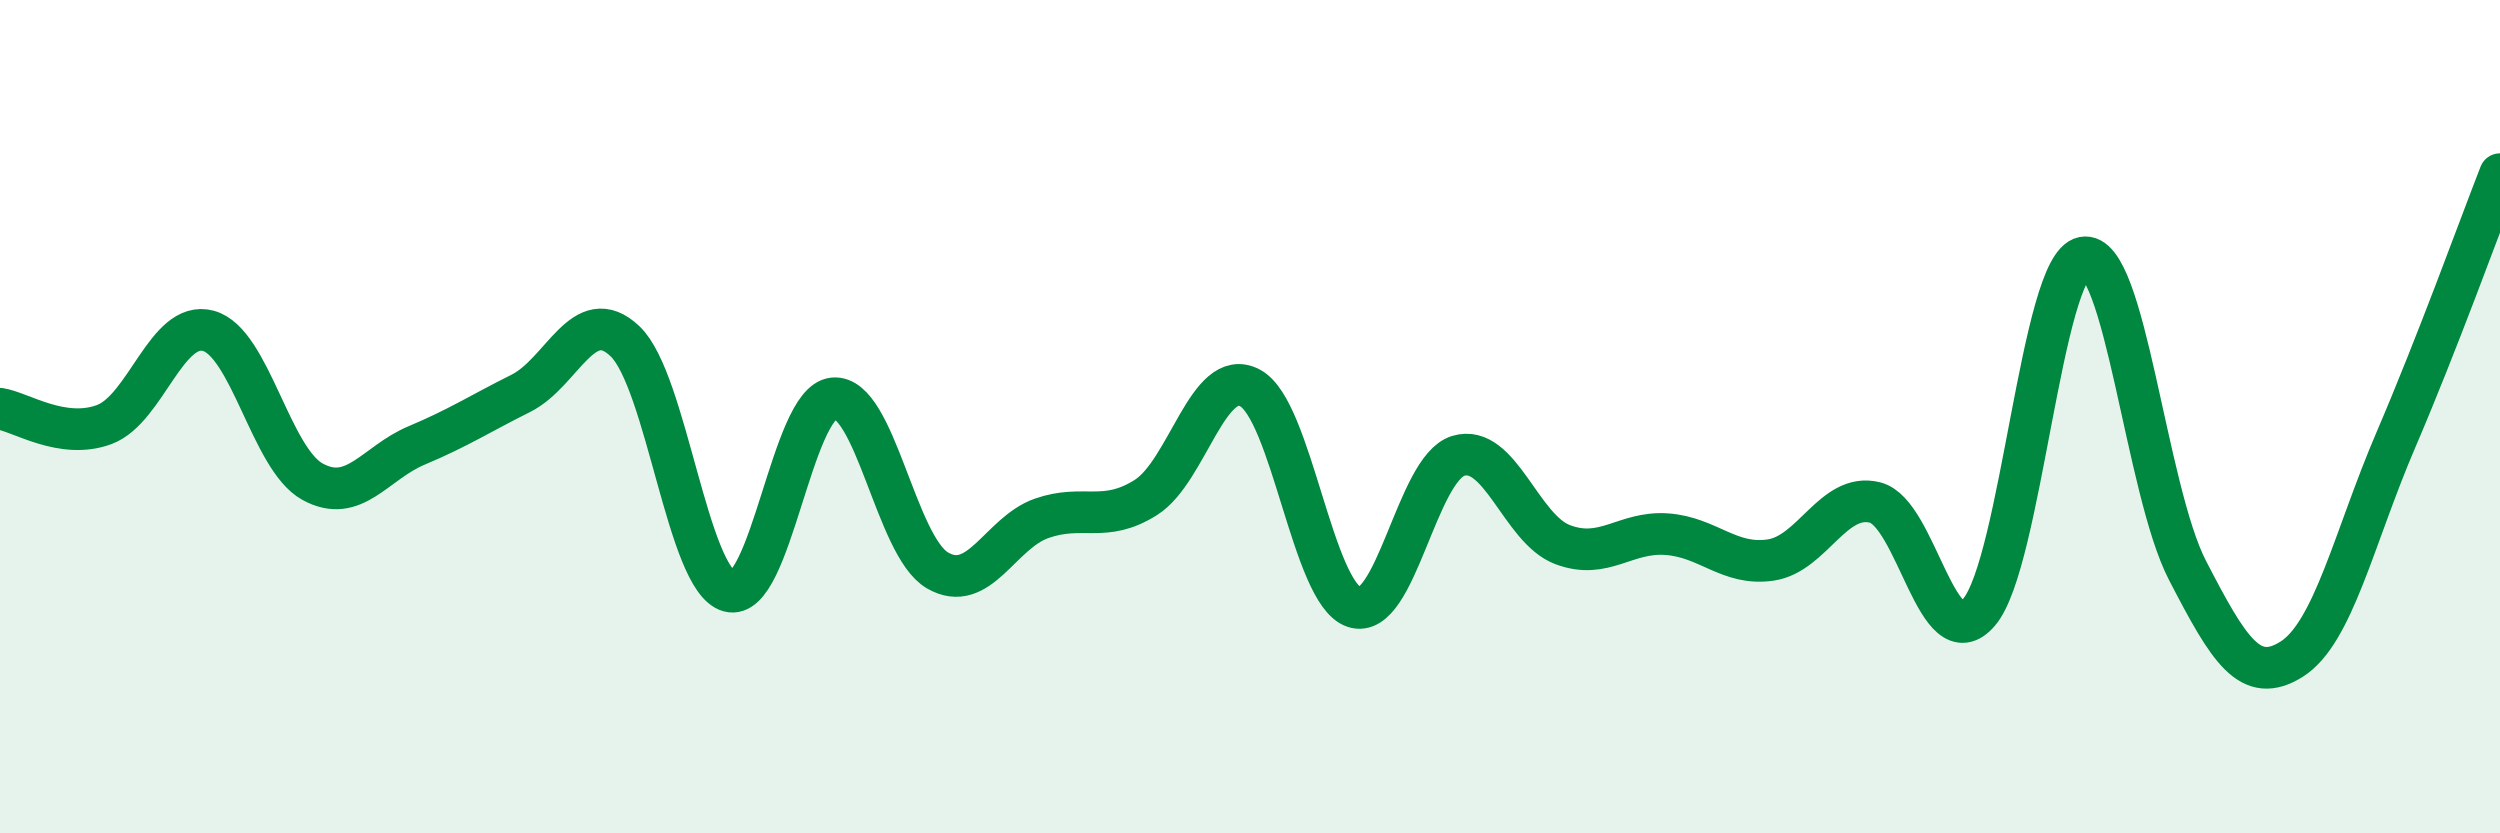
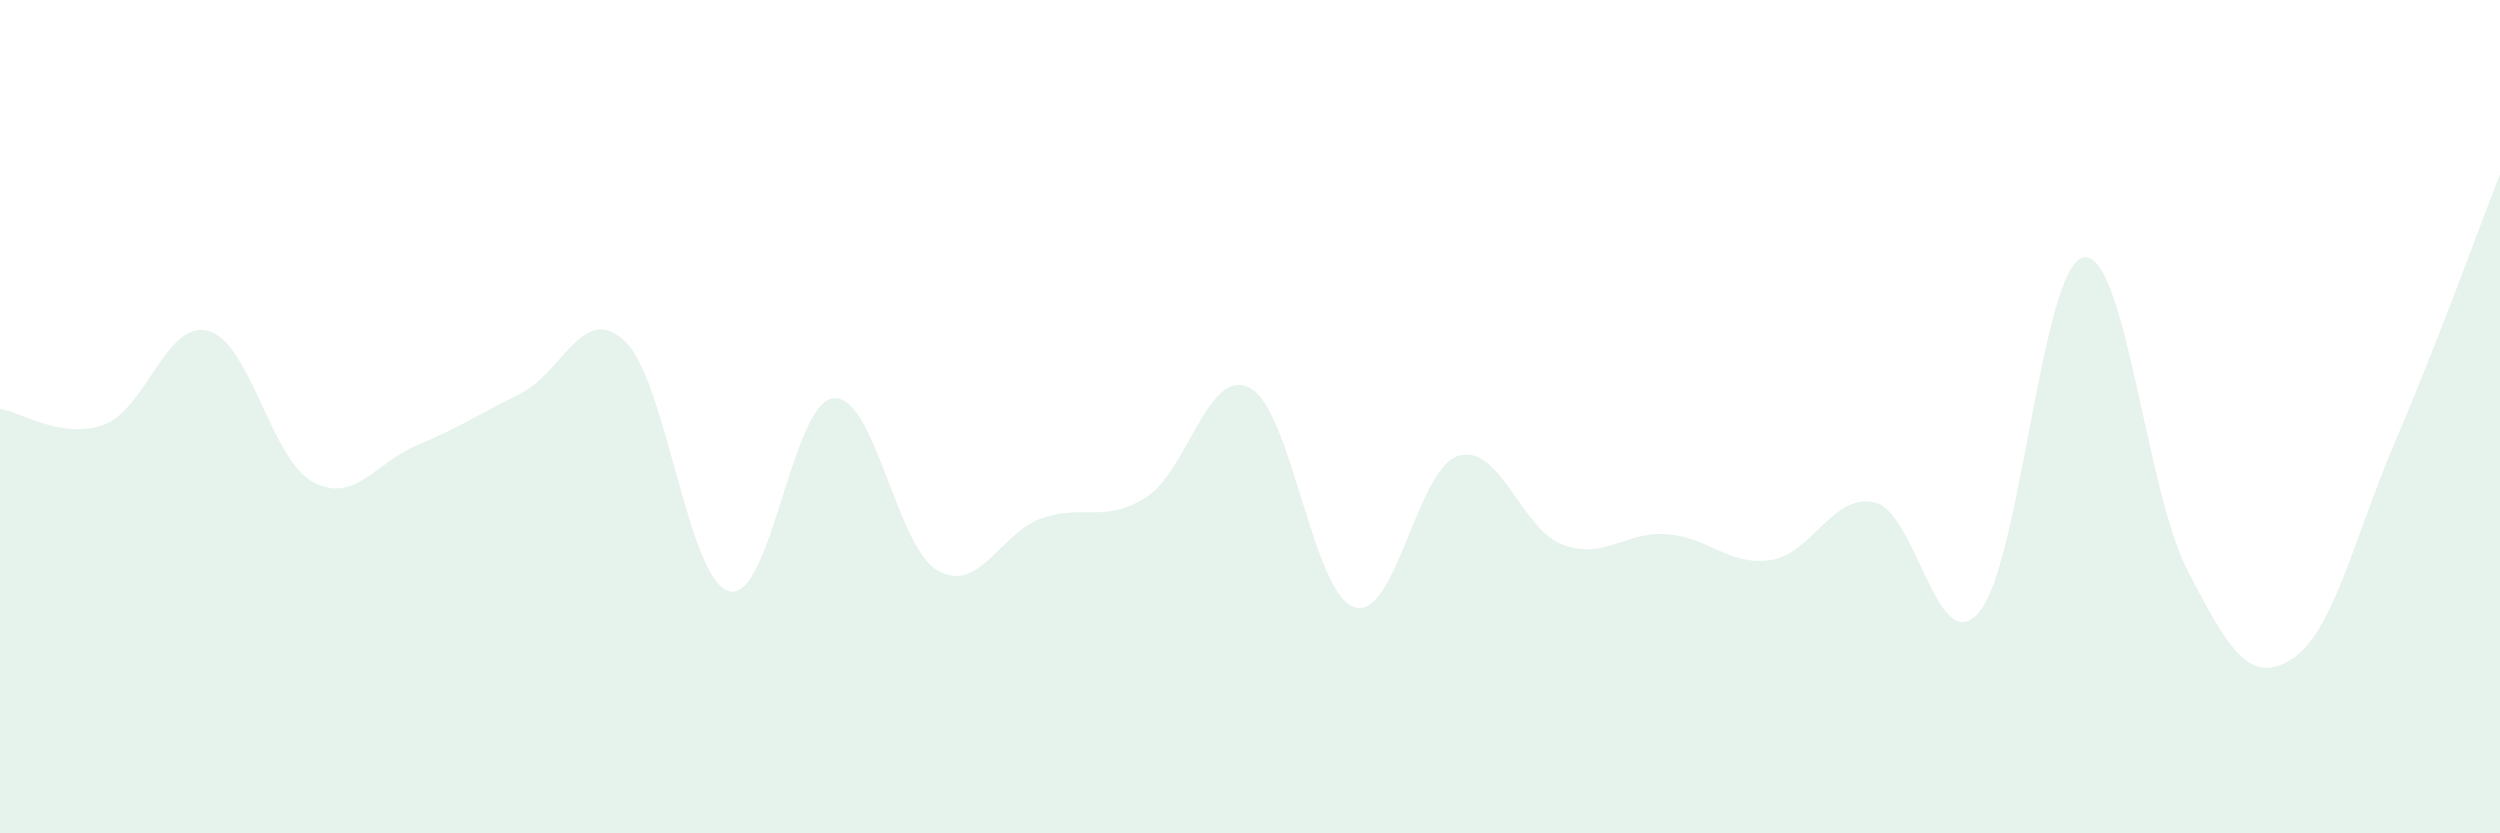
<svg xmlns="http://www.w3.org/2000/svg" width="60" height="20" viewBox="0 0 60 20">
  <path d="M 0,9.81 C 0.5,9.89 1.5,10.56 2.5,10.19 C 3.5,9.82 4,7.67 5,7.94 C 6,8.21 6.5,11.01 7.5,11.56 C 8.5,12.11 9,11.11 10,10.69 C 11,10.27 11.5,9.94 12.5,9.44 C 13.5,8.94 14,7.24 15,8.19 C 16,9.14 16.5,13.92 17.5,14.19 C 18.5,14.46 19,9.66 20,9.56 C 21,9.46 21.5,13.11 22.5,13.69 C 23.5,14.27 24,12.79 25,12.44 C 26,12.09 26.5,12.57 27.5,11.94 C 28.5,11.31 29,8.78 30,9.31 C 31,9.84 31.5,14.24 32.5,14.57 C 33.5,14.9 34,11.24 35,10.94 C 36,10.64 36.5,12.69 37.5,13.07 C 38.5,13.45 39,12.75 40,12.82 C 41,12.89 41.5,13.59 42.5,13.44 C 43.5,13.29 44,11.81 45,12.06 C 46,12.31 46.5,15.87 47.5,14.69 C 48.5,13.51 49,6.38 50,6.18 C 51,5.98 51.5,11.76 52.5,13.69 C 53.5,15.62 54,16.45 55,15.82 C 56,15.19 56.5,12.89 57.5,10.56 C 58.5,8.23 59.5,5.46 60,4.18L60 20L0 20Z" fill="#008740" opacity="0.1" stroke-linecap="round" stroke-linejoin="round" />
-   <path d="M 0,9.81 C 0.5,9.89 1.5,10.56 2.5,10.19 C 3.5,9.82 4,7.67 5,7.94 C 6,8.21 6.5,11.01 7.5,11.56 C 8.5,12.11 9,11.11 10,10.69 C 11,10.27 11.5,9.94 12.5,9.44 C 13.5,8.94 14,7.24 15,8.19 C 16,9.14 16.5,13.92 17.5,14.19 C 18.5,14.46 19,9.66 20,9.56 C 21,9.46 21.5,13.11 22.5,13.69 C 23.5,14.27 24,12.79 25,12.44 C 26,12.09 26.5,12.57 27.5,11.94 C 28.5,11.31 29,8.78 30,9.31 C 31,9.84 31.5,14.24 32.5,14.57 C 33.5,14.9 34,11.24 35,10.94 C 36,10.64 36.5,12.69 37.5,13.07 C 38.5,13.45 39,12.75 40,12.82 C 41,12.89 41.5,13.59 42.5,13.44 C 43.5,13.29 44,11.81 45,12.06 C 46,12.31 46.5,15.87 47.5,14.69 C 48.5,13.51 49,6.38 50,6.18 C 51,5.98 51.5,11.76 52.5,13.69 C 53.5,15.62 54,16.45 55,15.82 C 56,15.19 56.5,12.89 57.5,10.56 C 58.5,8.23 59.5,5.46 60,4.18" stroke="#008740" stroke-width="1" fill="none" stroke-linecap="round" stroke-linejoin="round" />
</svg>